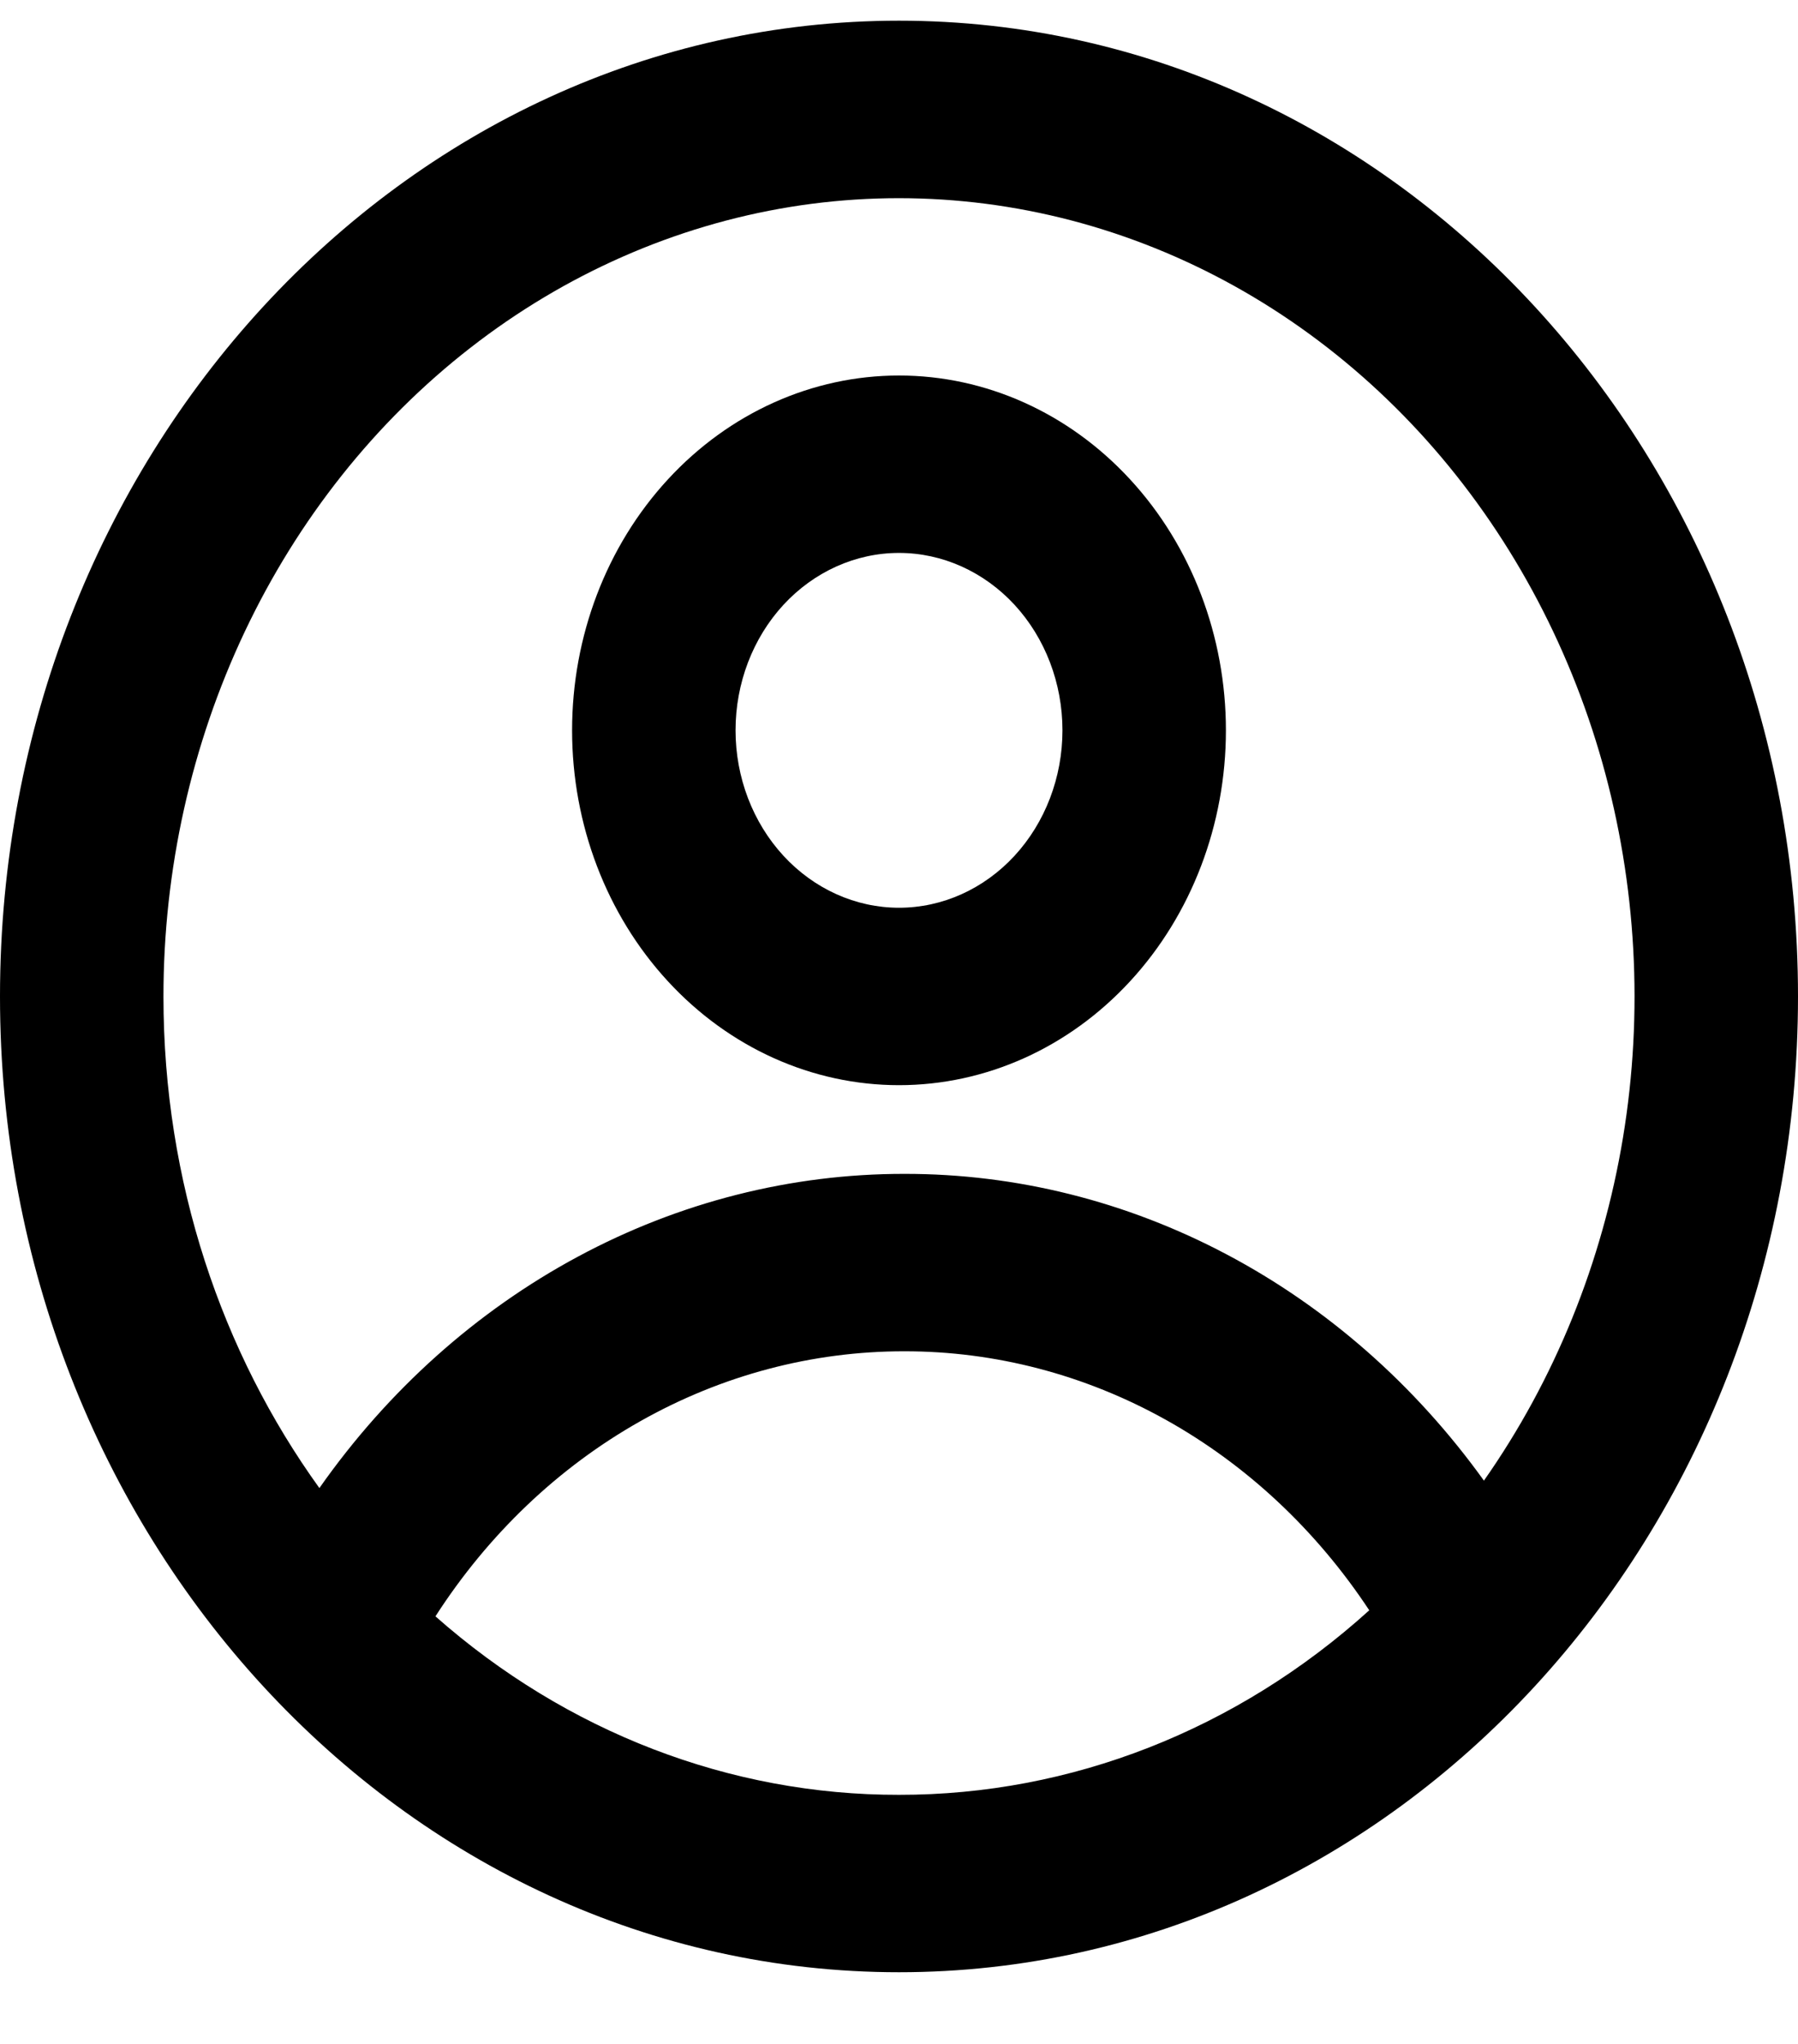
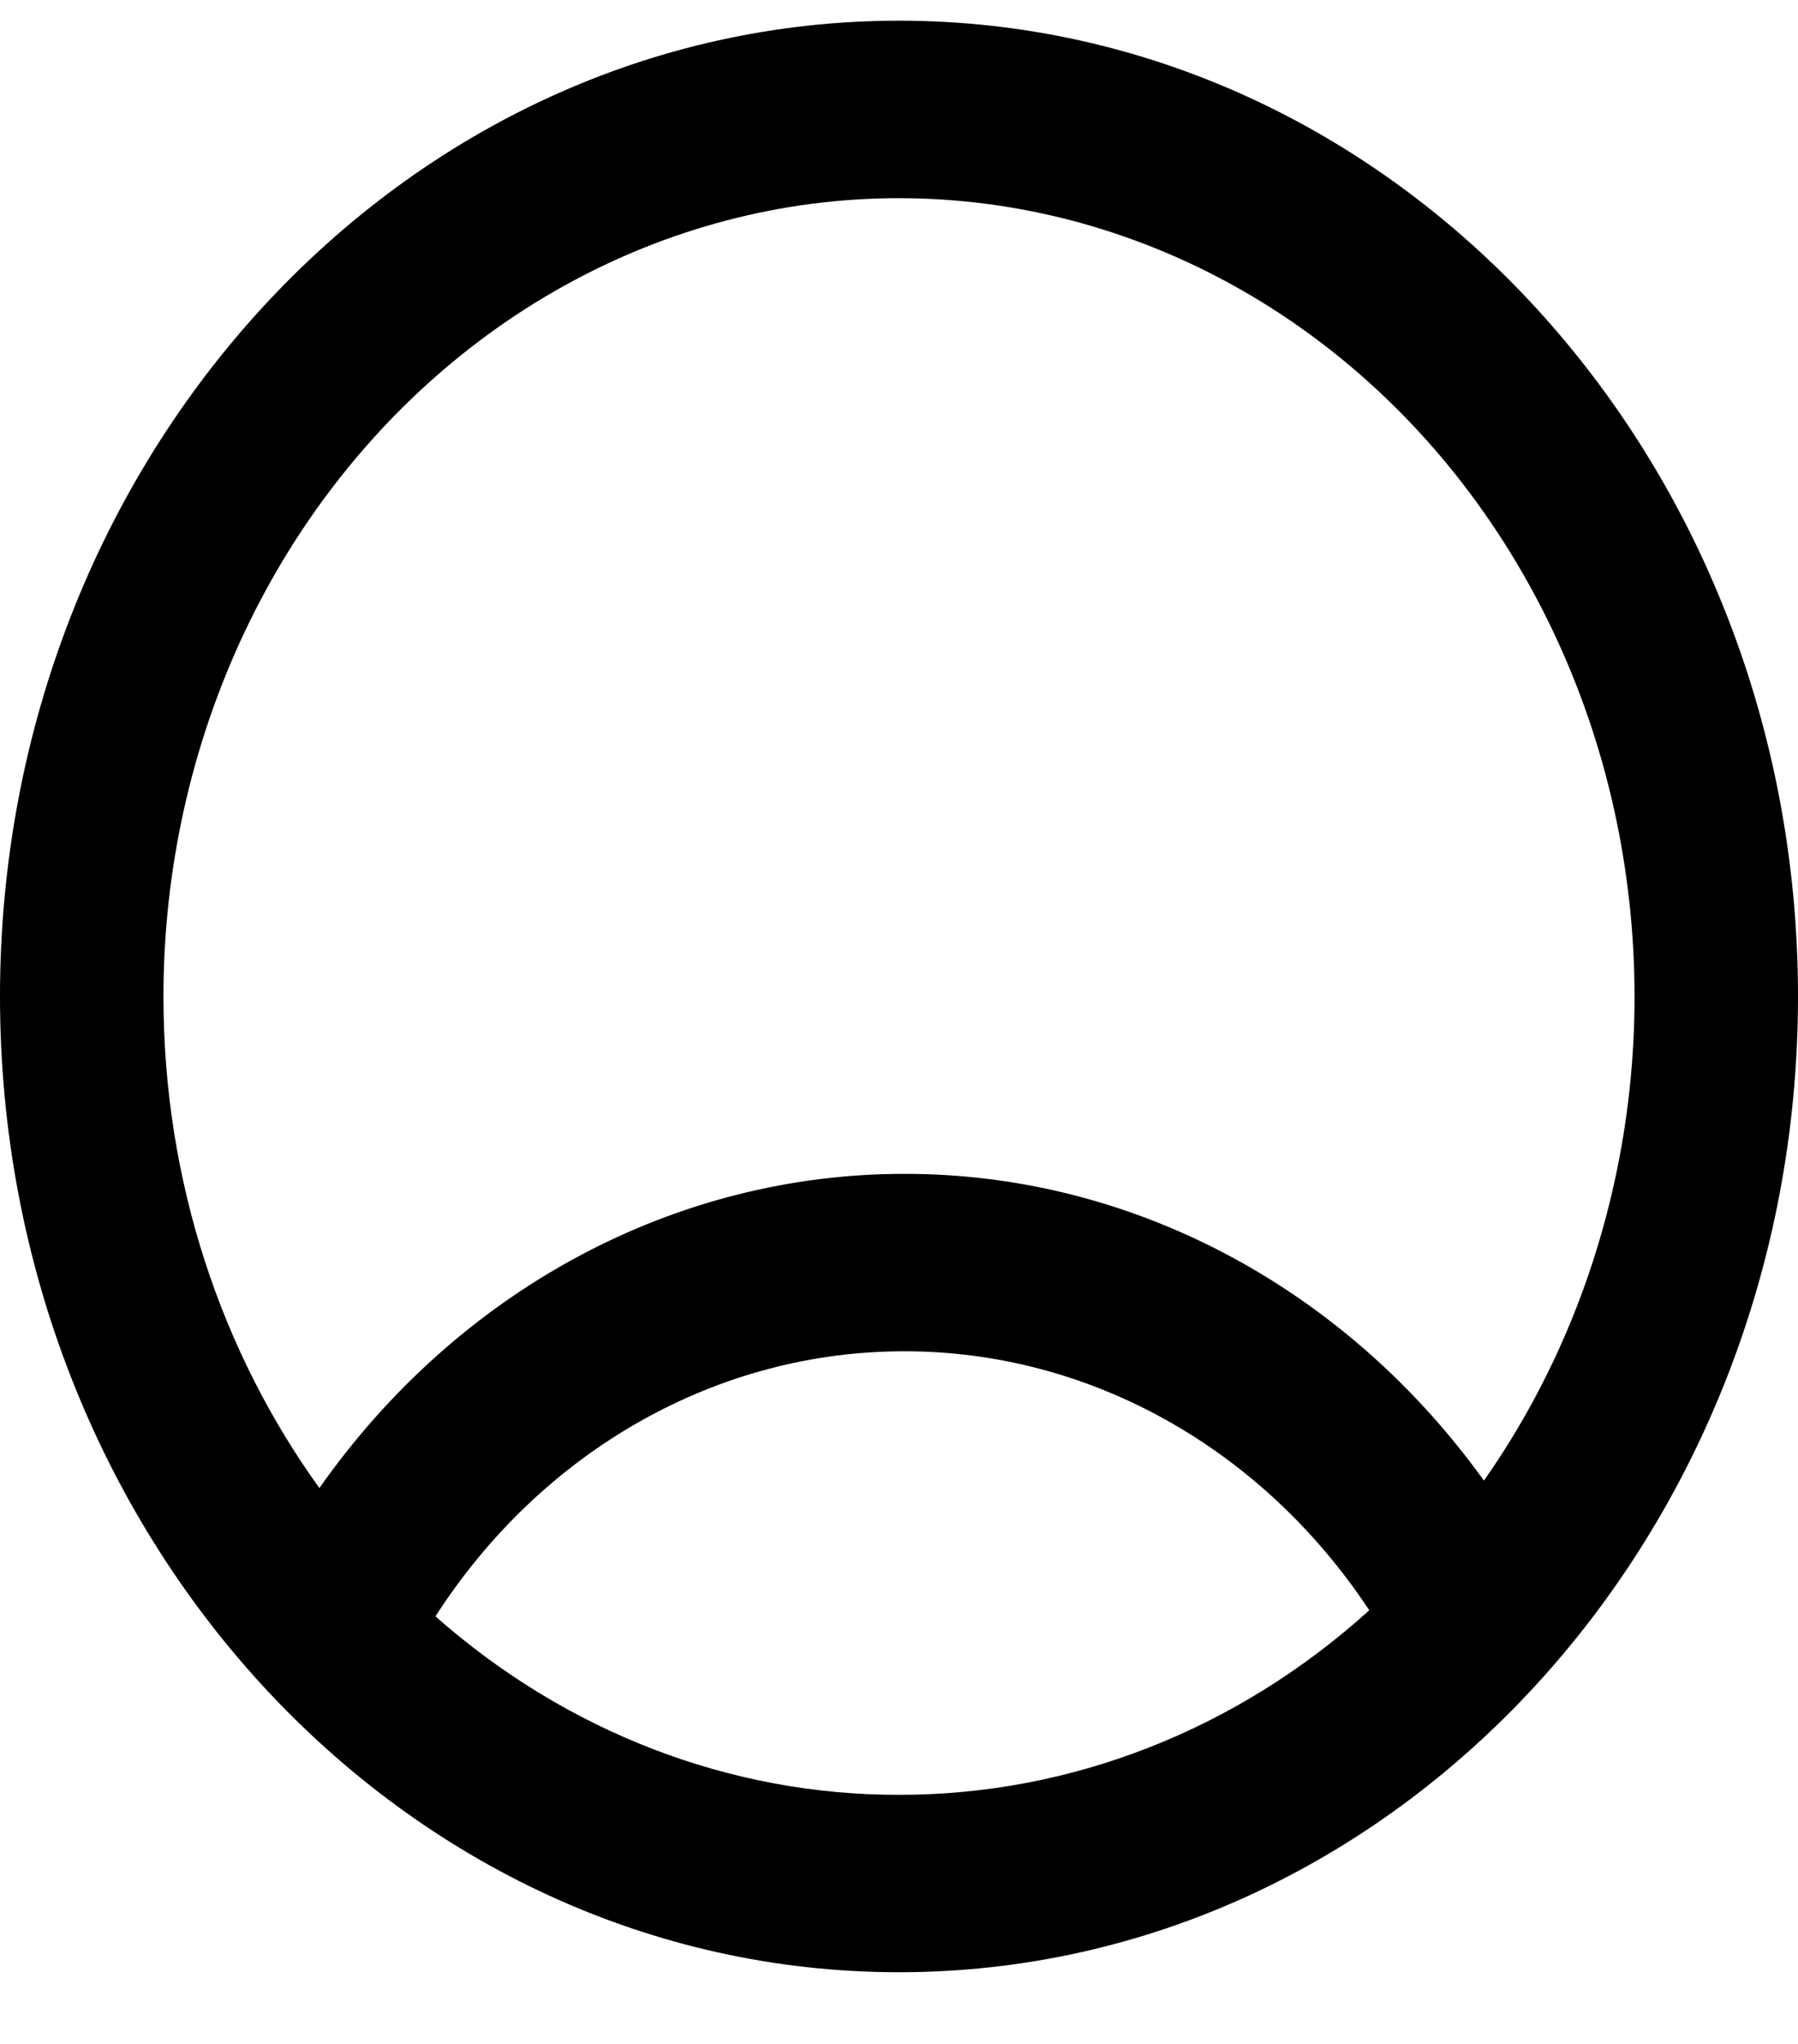
<svg xmlns="http://www.w3.org/2000/svg" width="22" height="25" viewBox="0 0 22 25" fill="none">
-   <path fill-rule="evenodd" clip-rule="evenodd" d="M15 8.933C15 10.084 14.579 11.188 13.828 12.002C13.078 12.816 12.061 13.273 11 13.273C9.939 13.273 8.922 12.816 8.172 12.002C7.421 11.188 7 10.084 7 8.933C7 7.782 7.421 6.678 8.172 5.864C8.922 5.05 9.939 4.593 11 4.593C12.061 4.593 13.078 5.05 13.828 5.864C14.579 6.678 15 7.782 15 8.933ZM13 8.933C13 9.508 12.789 10.06 12.414 10.467C12.039 10.874 11.53 11.103 11 11.103C10.47 11.103 9.961 10.874 9.586 10.467C9.211 10.06 9 9.508 9 8.933C9 8.357 9.211 7.805 9.586 7.398C9.961 6.992 10.47 6.763 11 6.763C11.53 6.763 12.039 6.992 12.414 7.398C12.789 7.805 13 8.357 13 8.933Z" fill="black" />
  <path fill-rule="evenodd" clip-rule="evenodd" d="M11 0.253C4.925 0.253 0 5.597 0 12.188C0 18.779 4.925 24.123 11 24.123C17.075 24.123 22 18.779 22 12.188C22 5.597 17.075 0.253 11 0.253ZM2 12.188C2 14.456 2.713 16.543 3.908 18.201C4.747 17.006 5.83 16.037 7.072 15.37C8.313 14.703 9.68 14.357 11.065 14.358C12.432 14.356 13.782 14.693 15.011 15.344C16.24 15.994 17.316 16.94 18.157 18.11C19.023 16.877 19.607 15.438 19.859 13.912C20.111 12.385 20.024 10.816 19.607 9.333C19.189 7.851 18.451 6.497 17.456 5.385C16.46 4.273 15.234 3.434 13.88 2.938C12.527 2.442 11.083 2.302 9.67 2.531C8.257 2.761 6.914 3.352 5.753 4.256C4.592 5.16 3.646 6.35 2.993 7.73C2.341 9.109 2 10.637 2 12.188ZM11 21.953C8.934 21.957 6.93 21.185 5.328 19.77C5.973 18.768 6.831 17.95 7.83 17.386C8.829 16.821 9.939 16.527 11.065 16.528C12.177 16.527 13.274 16.814 14.263 17.365C15.252 17.916 16.106 18.715 16.754 19.696C15.139 21.158 13.103 21.956 11 21.953Z" fill="black" />
</svg>